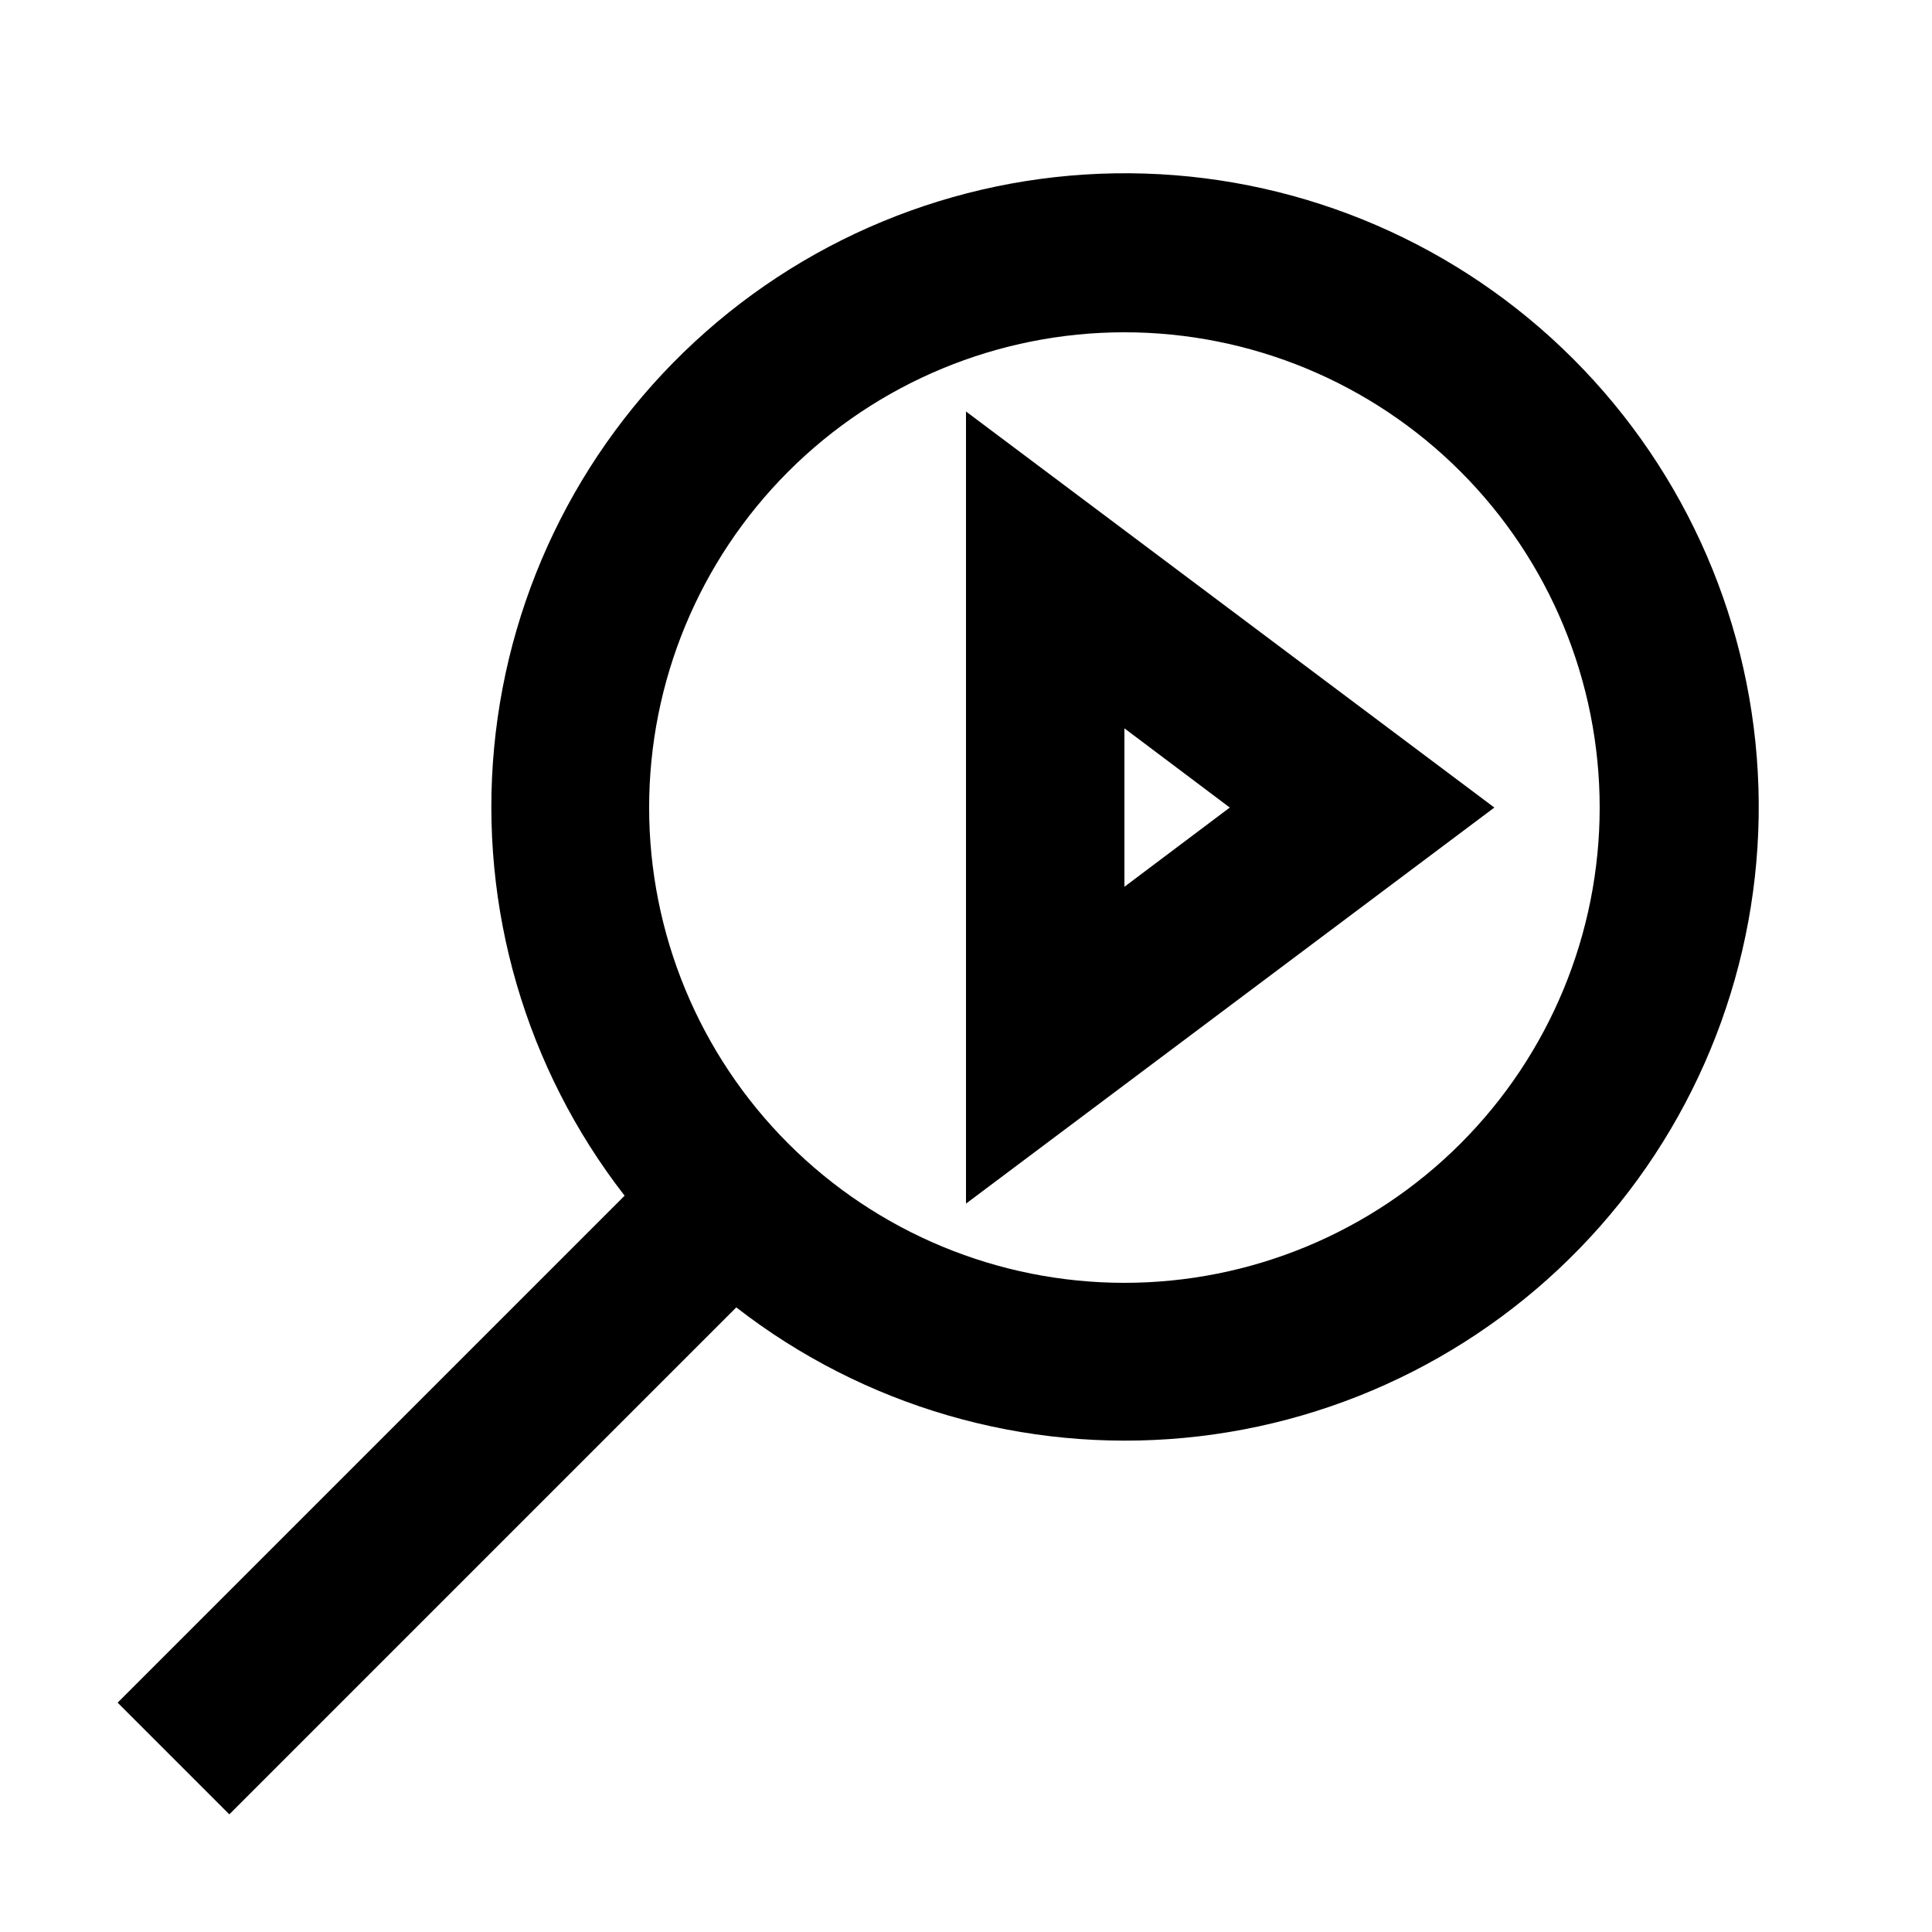
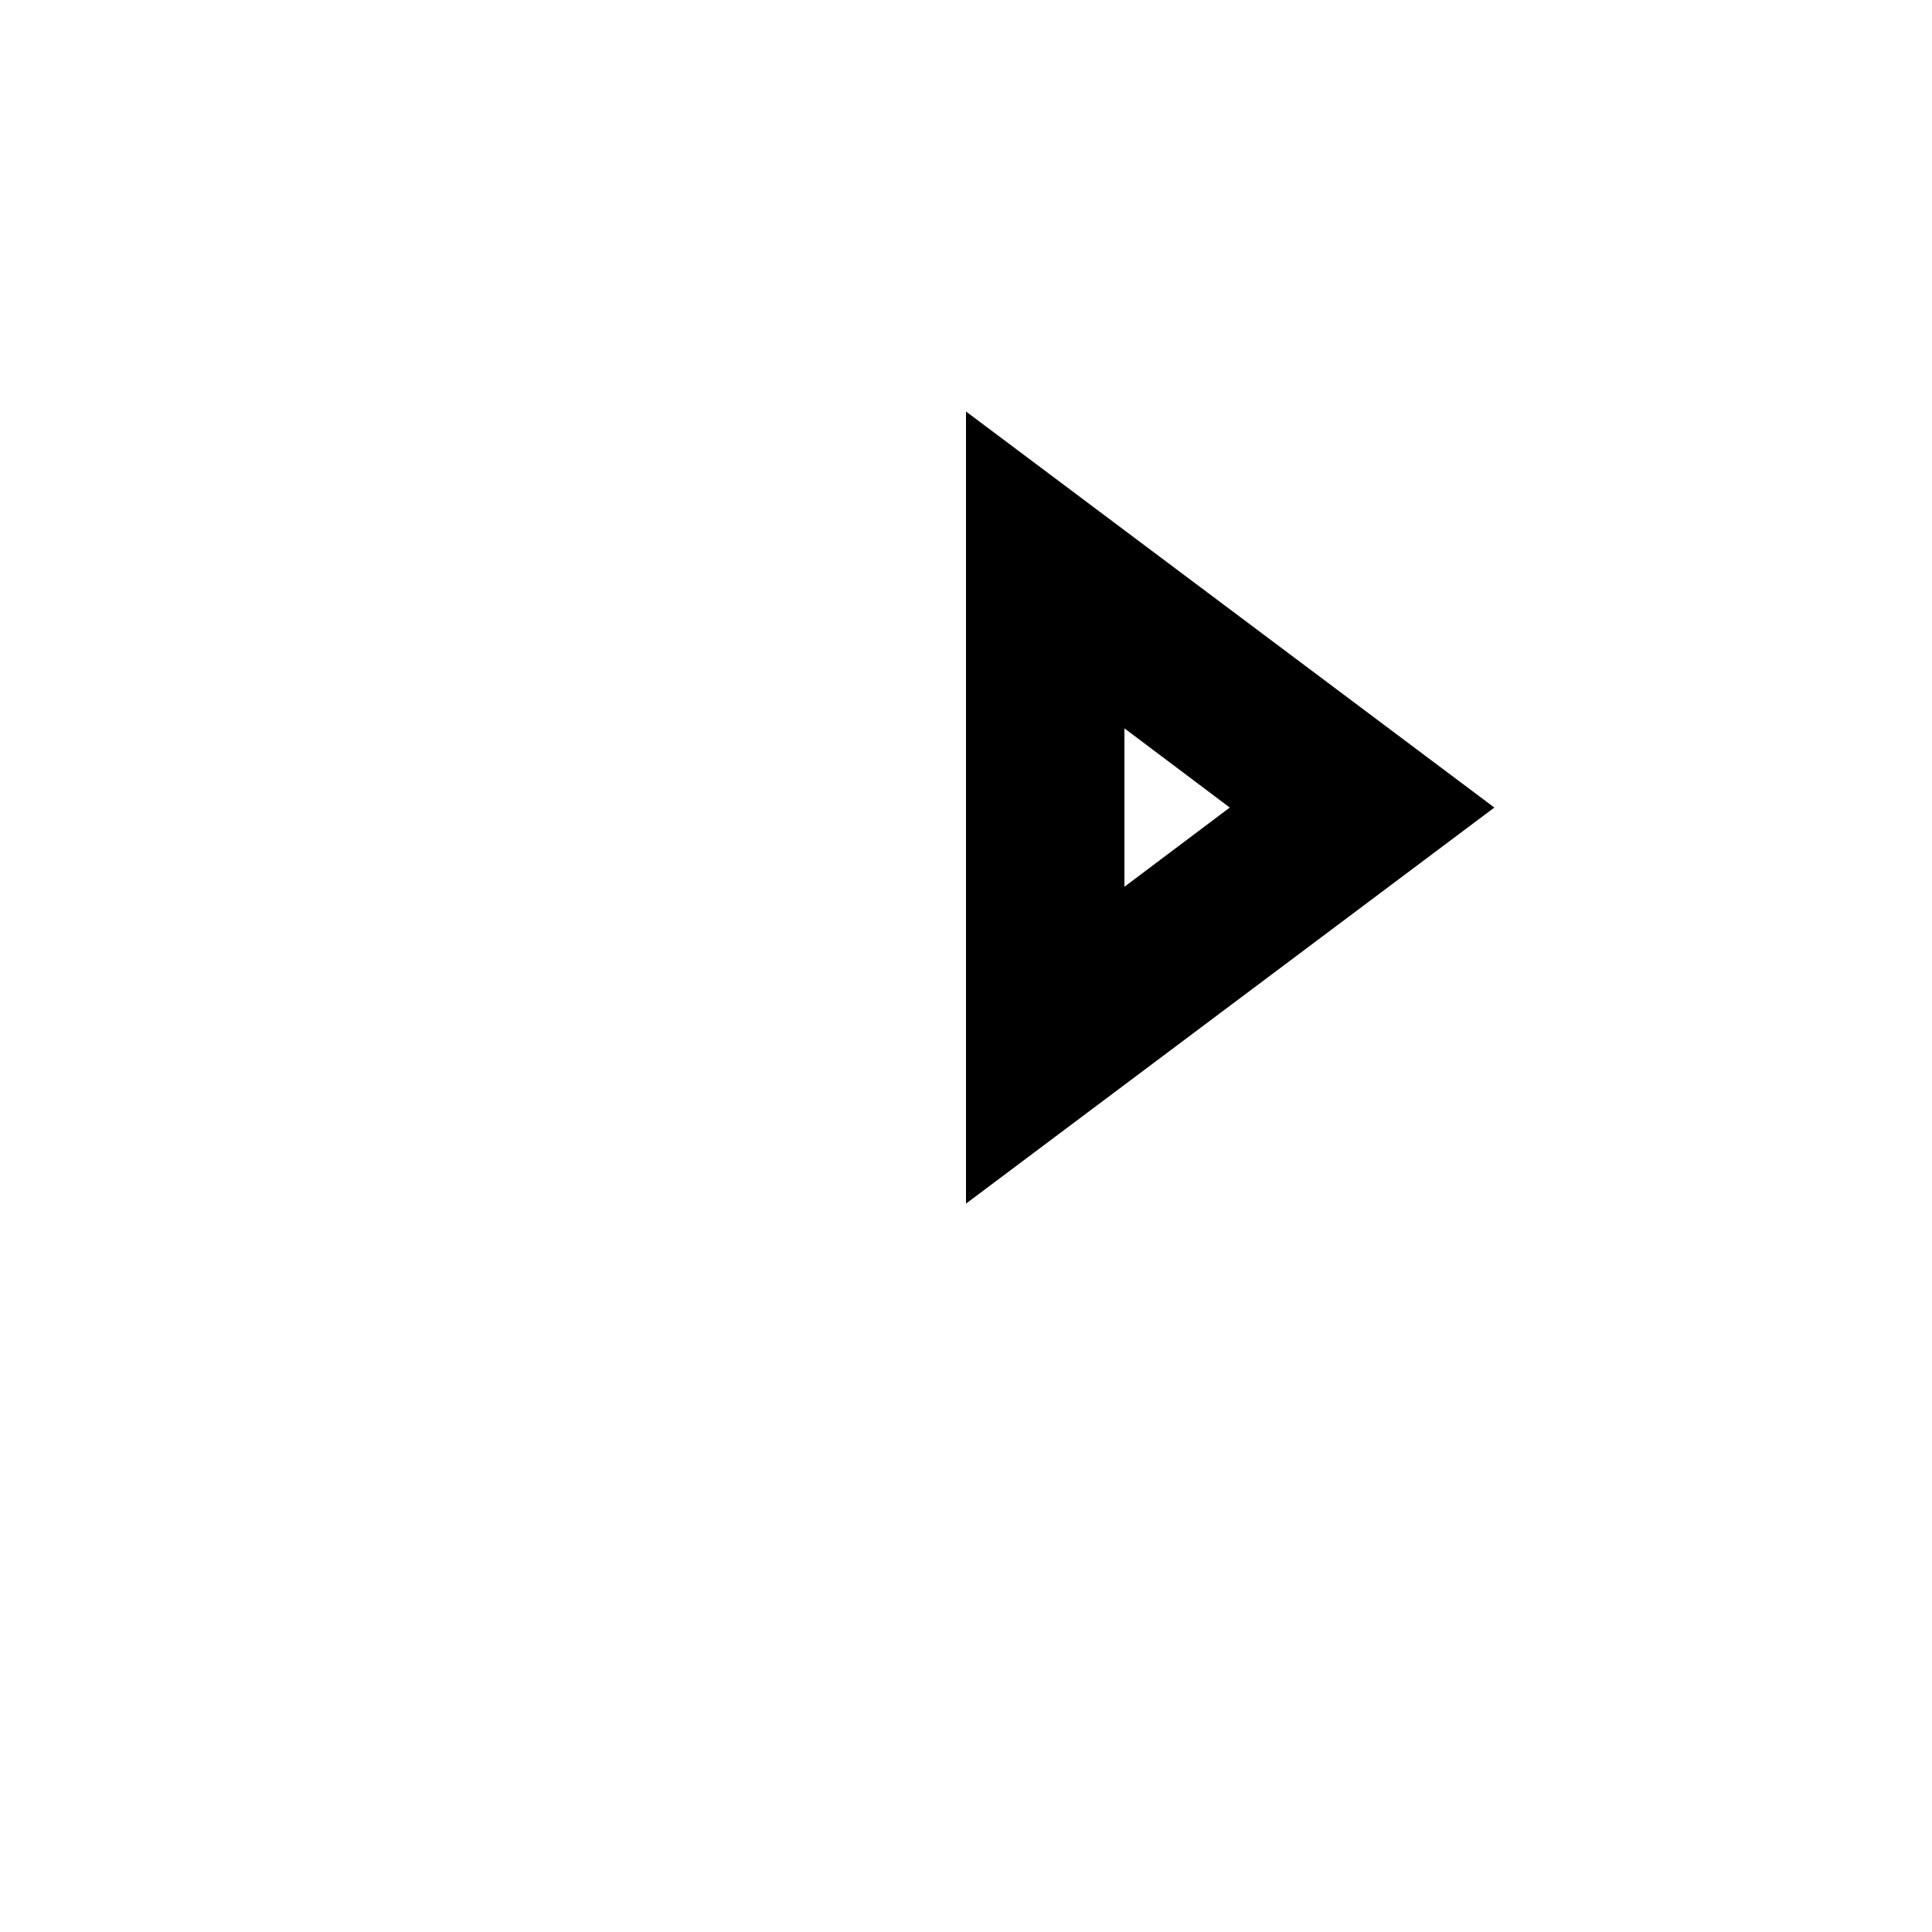
<svg xmlns="http://www.w3.org/2000/svg" fill="#000000" width="800px" height="800px" version="1.1" viewBox="144 144 512 512">
  <g>
    <path d="m400 253.05v209.92l140.02-104.96zm41.984 83.969 27.918 20.992-27.918 20.992z" />
-     <path d="m339.12 490.47c33.742 26.211 76.203 38.578 118.74 34.578 42.539-3.996 81.953-24.059 110.22-56.098 28.266-32.035 43.258-73.645 41.922-116.35s-18.895-83.293-49.105-113.5c-30.211-30.211-70.801-47.77-113.5-49.105-42.703-1.332-84.309 13.66-116.35 41.926-32.039 28.266-52.098 67.68-56.098 110.21-3.996 42.535 8.367 85 34.578 118.74l-134.35 134.35 29.598 29.598zm102.86-258.41c33.402 0 65.438 13.27 89.059 36.891 23.621 23.621 36.891 55.656 36.891 89.062 0 33.402-13.27 65.441-36.891 89.059-23.621 23.621-55.656 36.891-89.059 36.891-33.406 0-65.441-13.27-89.062-36.891-23.621-23.617-36.891-55.656-36.891-89.059 0-33.406 13.27-65.441 36.891-89.062s55.656-36.891 89.062-36.891z" />
  </g>
</svg>